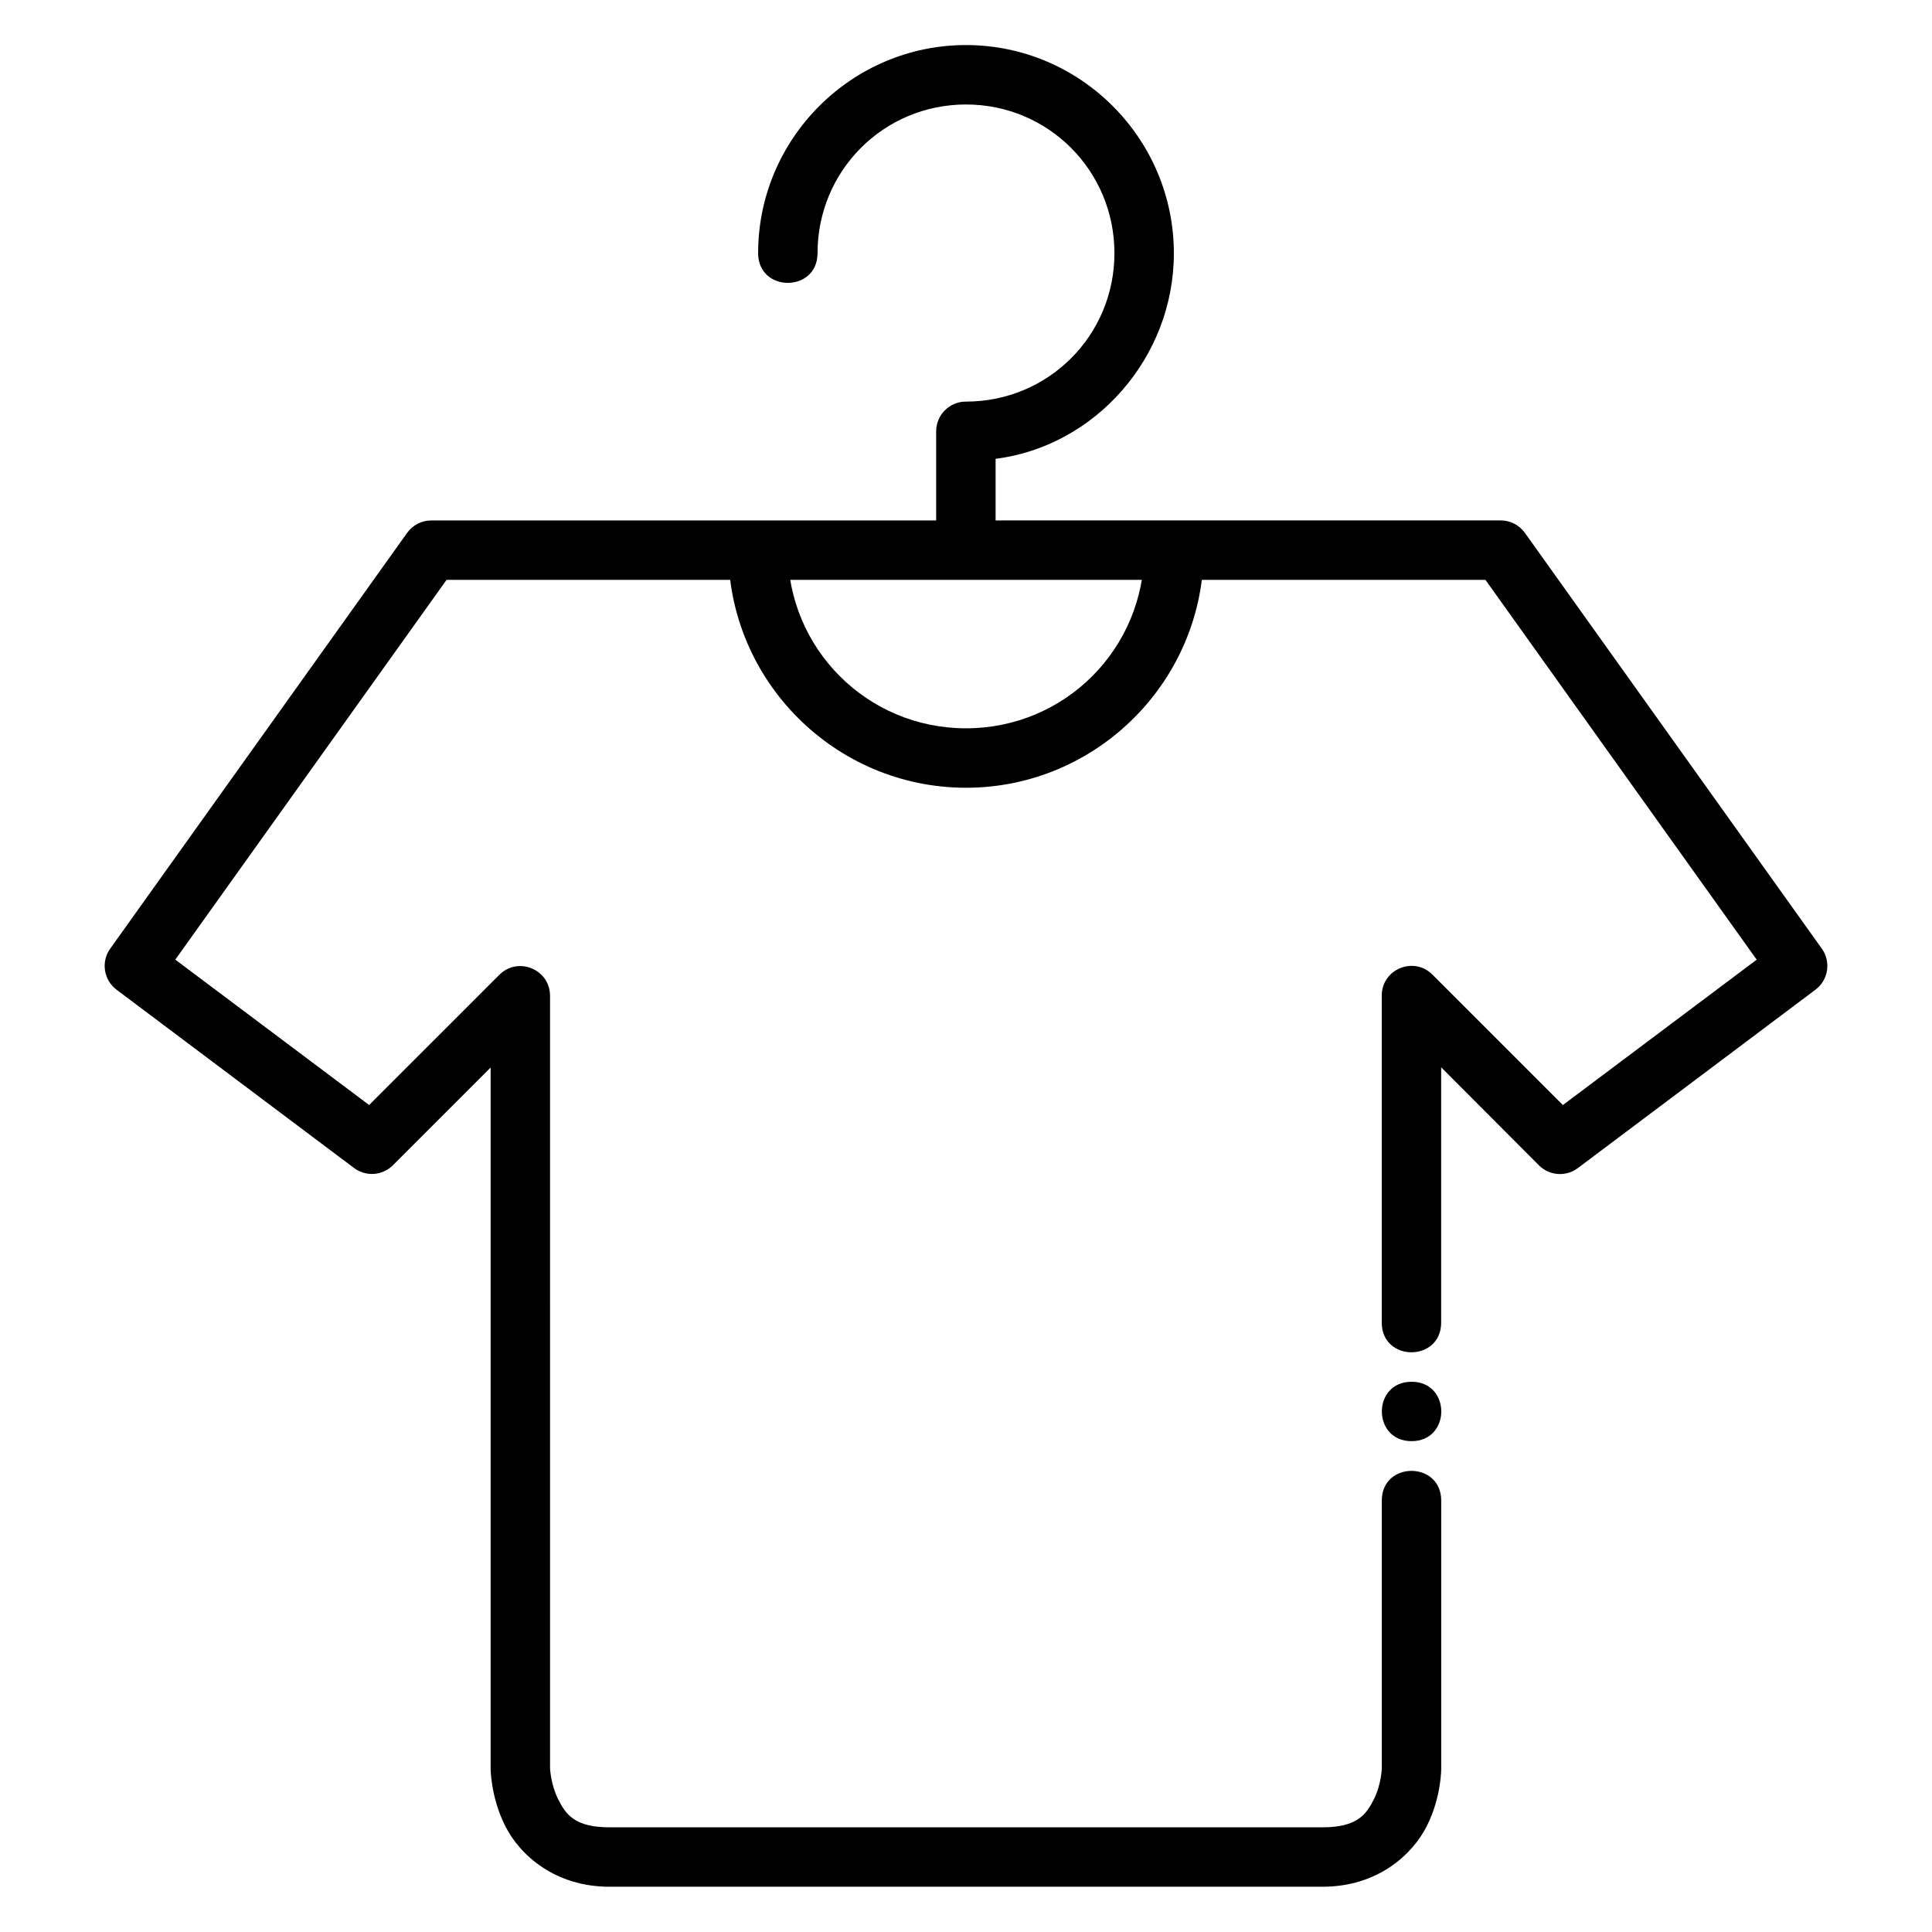
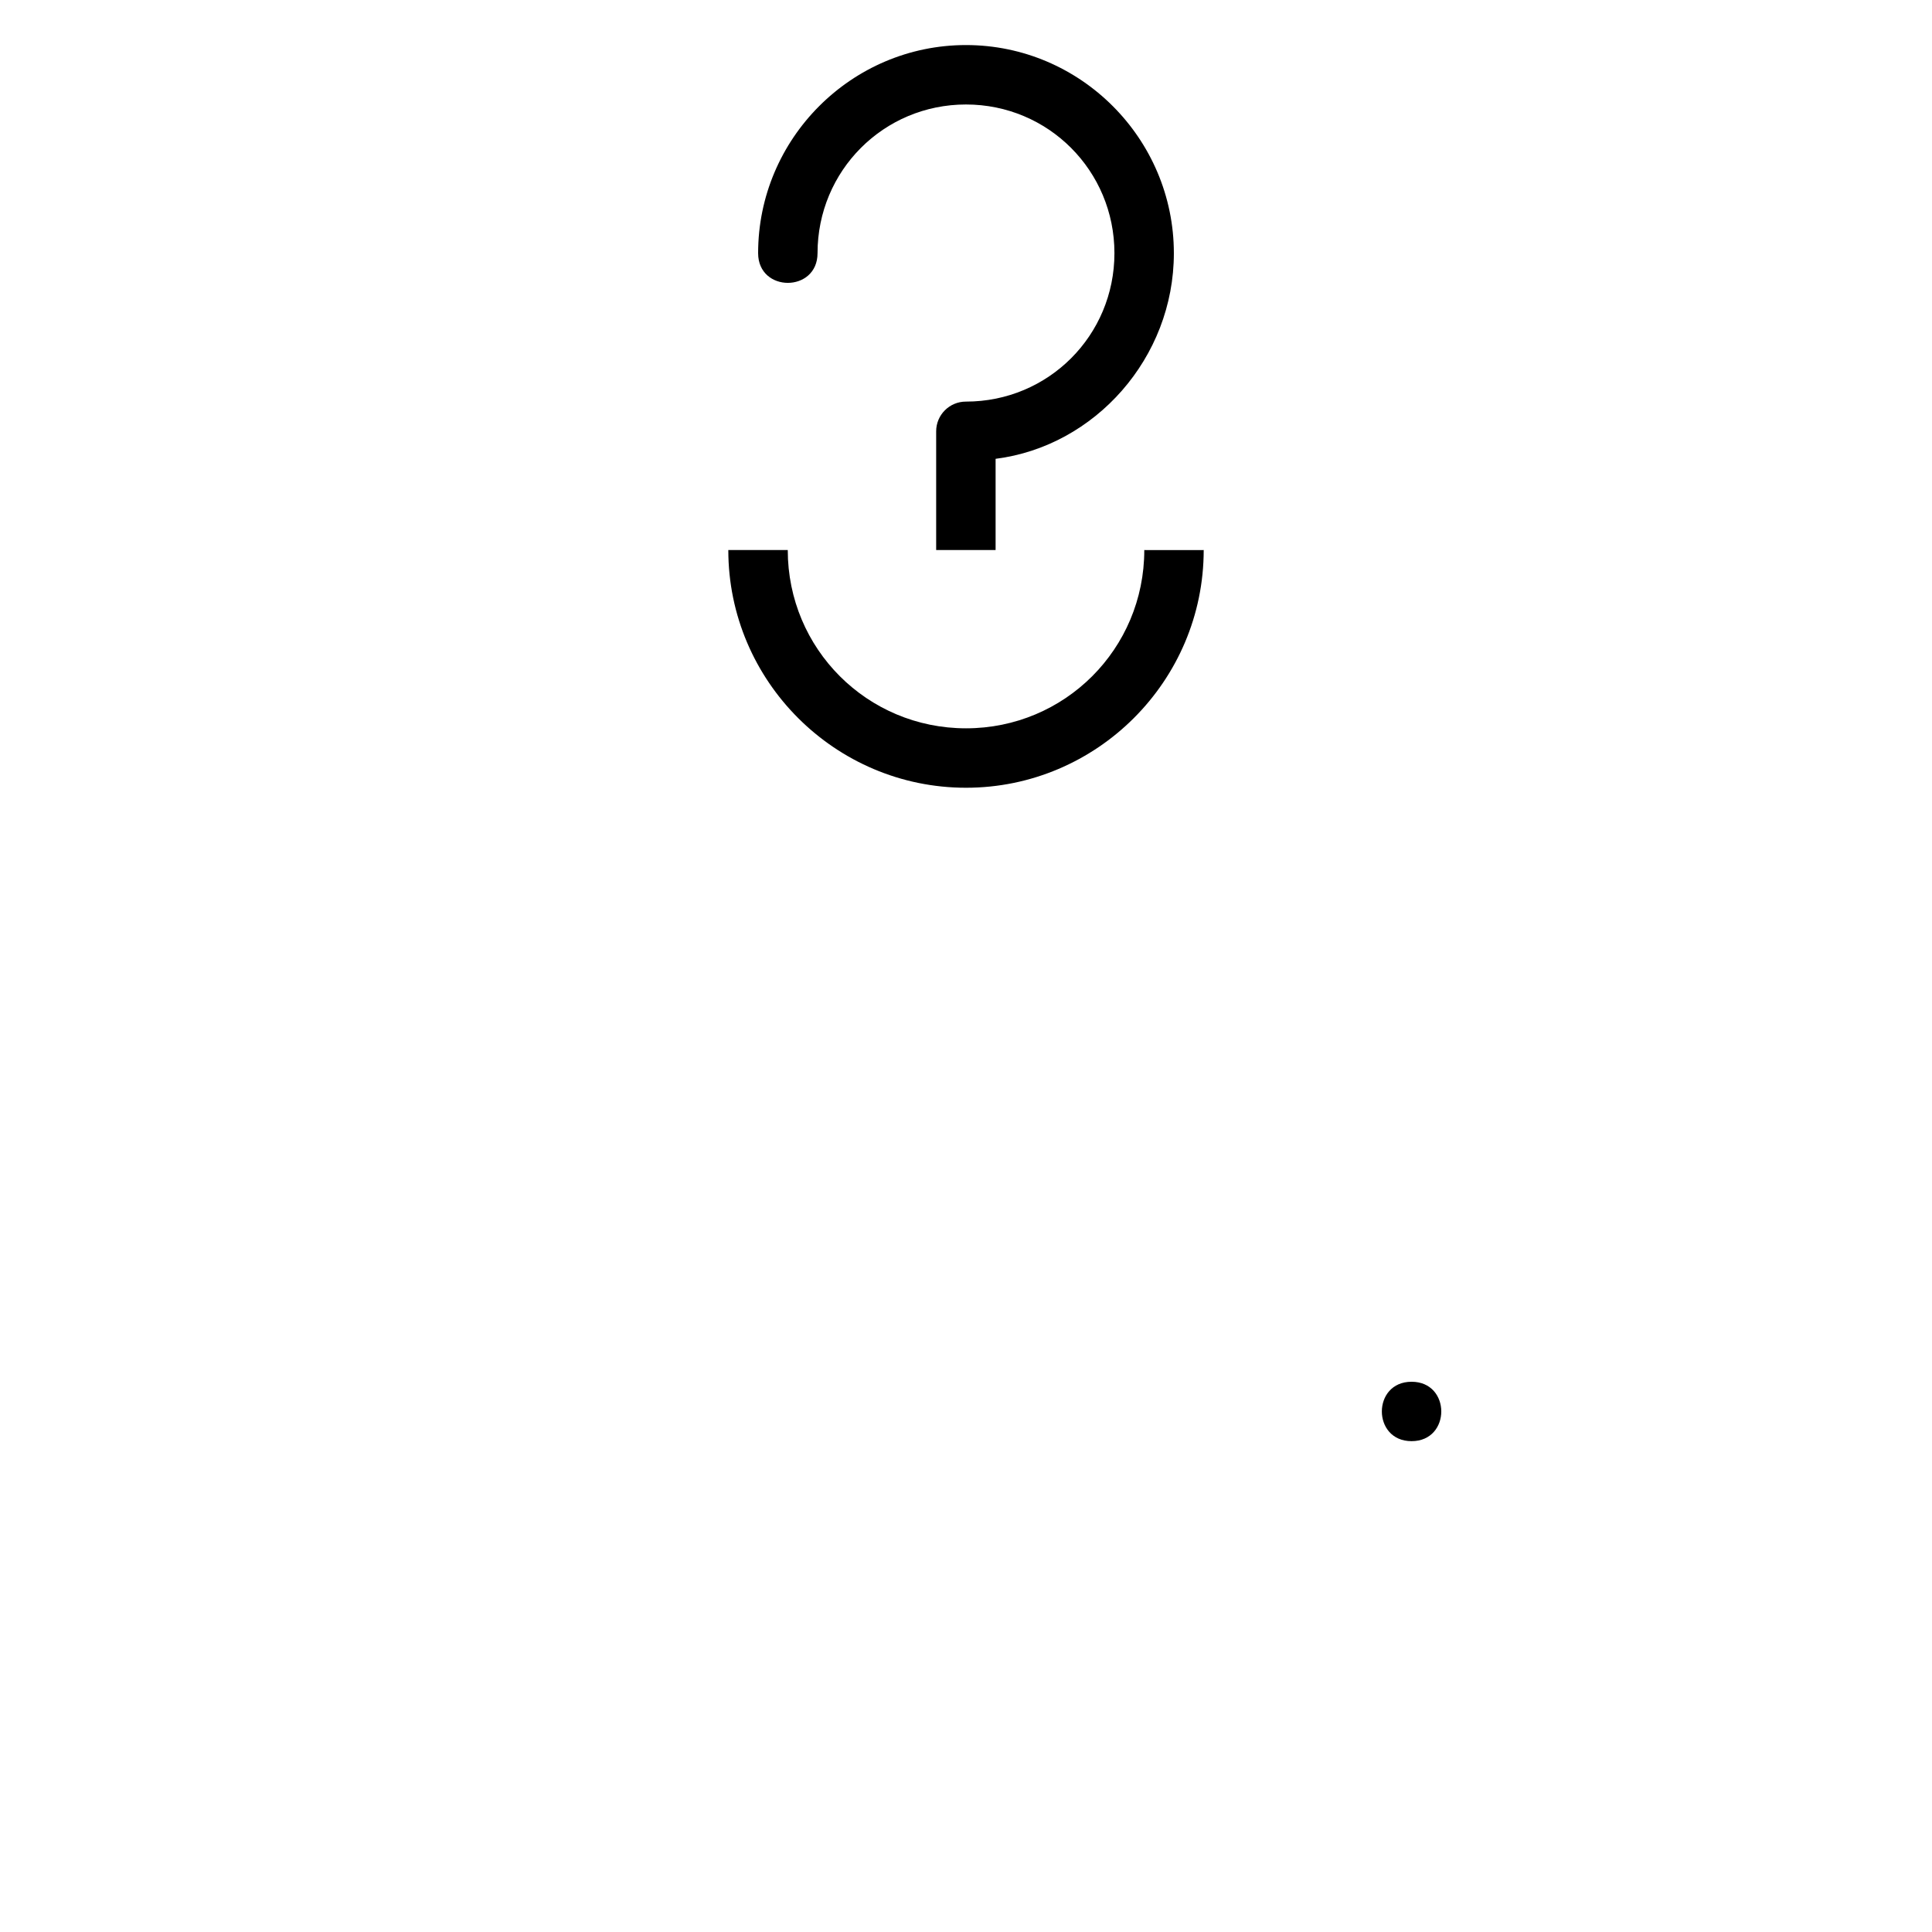
<svg xmlns="http://www.w3.org/2000/svg" fill="#000000" width="800px" height="800px" version="1.1" viewBox="144 144 512 512">
  <g>
-     <path d="m258.33 281.92c-2.559-0.012-4.965 1.227-6.449 3.312l-78.68 110.18c-2.481 3.481-1.73 8.301 1.684 10.867l62.934 47.246c3.125 2.356 7.508 2.059 10.285-0.699l25.918-25.918v185.66s-0.055 7.5 3.836 15.281 13.227 16.156 27.66 16.156h188.98c14.434 0 23.77-8.375 27.66-16.156s3.777-15.281 3.777-15.281v-70.895c0-10.5-15.746-10.5-15.746 0v70.895s-0.078 4.227-2.094 8.25c-2.012 4.027-4.414 7.438-13.598 7.438l-188.98 0.004c-9.184 0-11.586-3.41-13.598-7.438-2.012-4.027-2.148-8.25-2.148-8.25l-0.004-204.73c-0.055-6.973-8.477-10.438-13.422-5.519l-34.52 34.516-51.367-38.527 71.883-100.64h275.32l71.883 100.65-51.371 38.527-34.516-34.52c-4.941-5.016-13.477-1.52-13.48 5.519v86.645c0 10.5 15.746 10.5 15.746 0v-67.645l25.918 25.977c2.785 2.789 7.207 3.09 10.344 0.699l62.934-47.246c3.418-2.562 4.168-7.387 1.688-10.867l-78.684-110.18c-1.484-2.086-3.887-3.324-6.449-3.312z" />
    <path d="m518.08 510.18c-10.5 0-10.5 15.742 0 15.742s10.5-15.742 0-15.742z" />
    <path d="m400 155.94c-30.34 0-55.09 24.809-55.09 55.148 0 10.5 15.746 10.5 15.746 0 0-21.832 17.508-39.398 39.34-39.398s39.34 17.566 39.34 39.398c0 21.832-17.508 39.34-39.34 39.34-4.371-0.016-7.918 3.531-7.902 7.902v31.438h15.75v-24.176c26.344-3.328 47.254-26.785 47.242-54.504-0.012-30.34-24.746-55.148-55.086-55.148z" />
    <path d="m337.01 289.77c0 34.688 28.305 62.992 62.992 62.992s62.992-28.305 62.992-62.992c0 0-15.762 0.023-15.746 0 0 26.18-21.066 47.242-47.242 47.242-26.18 0-47.242-21.066-47.242-47.242z" />
  </g>
</svg>